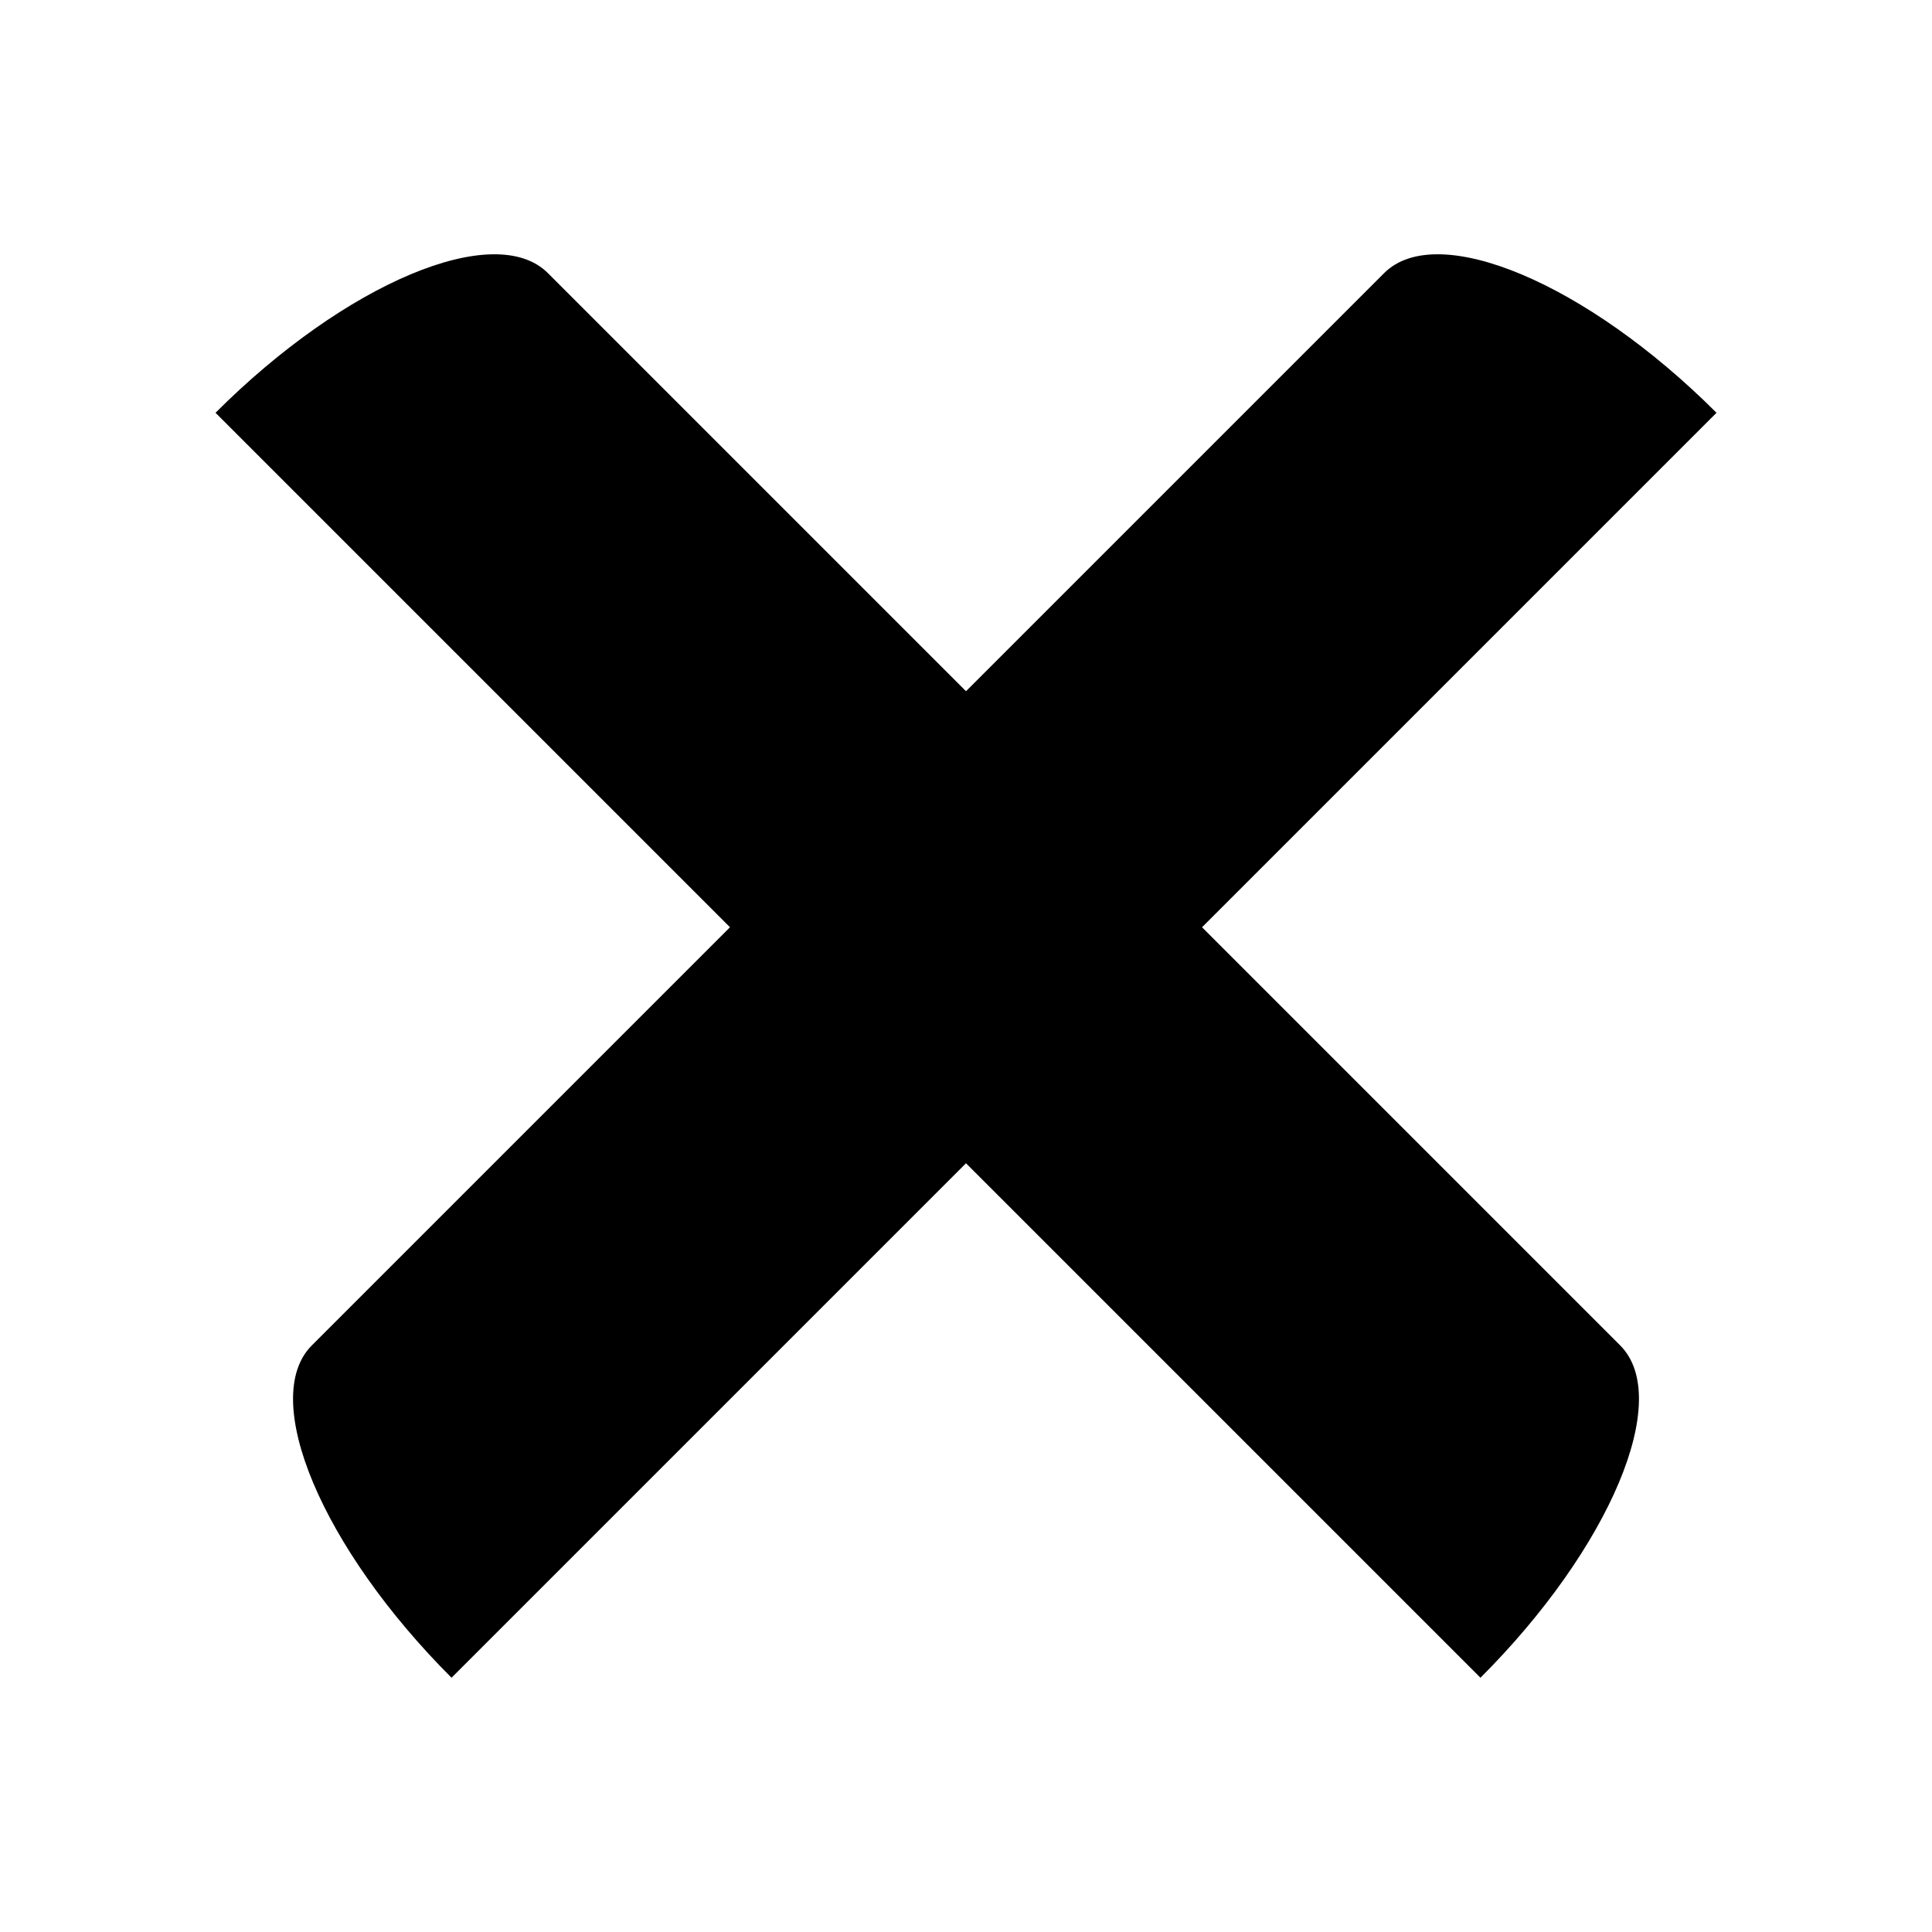
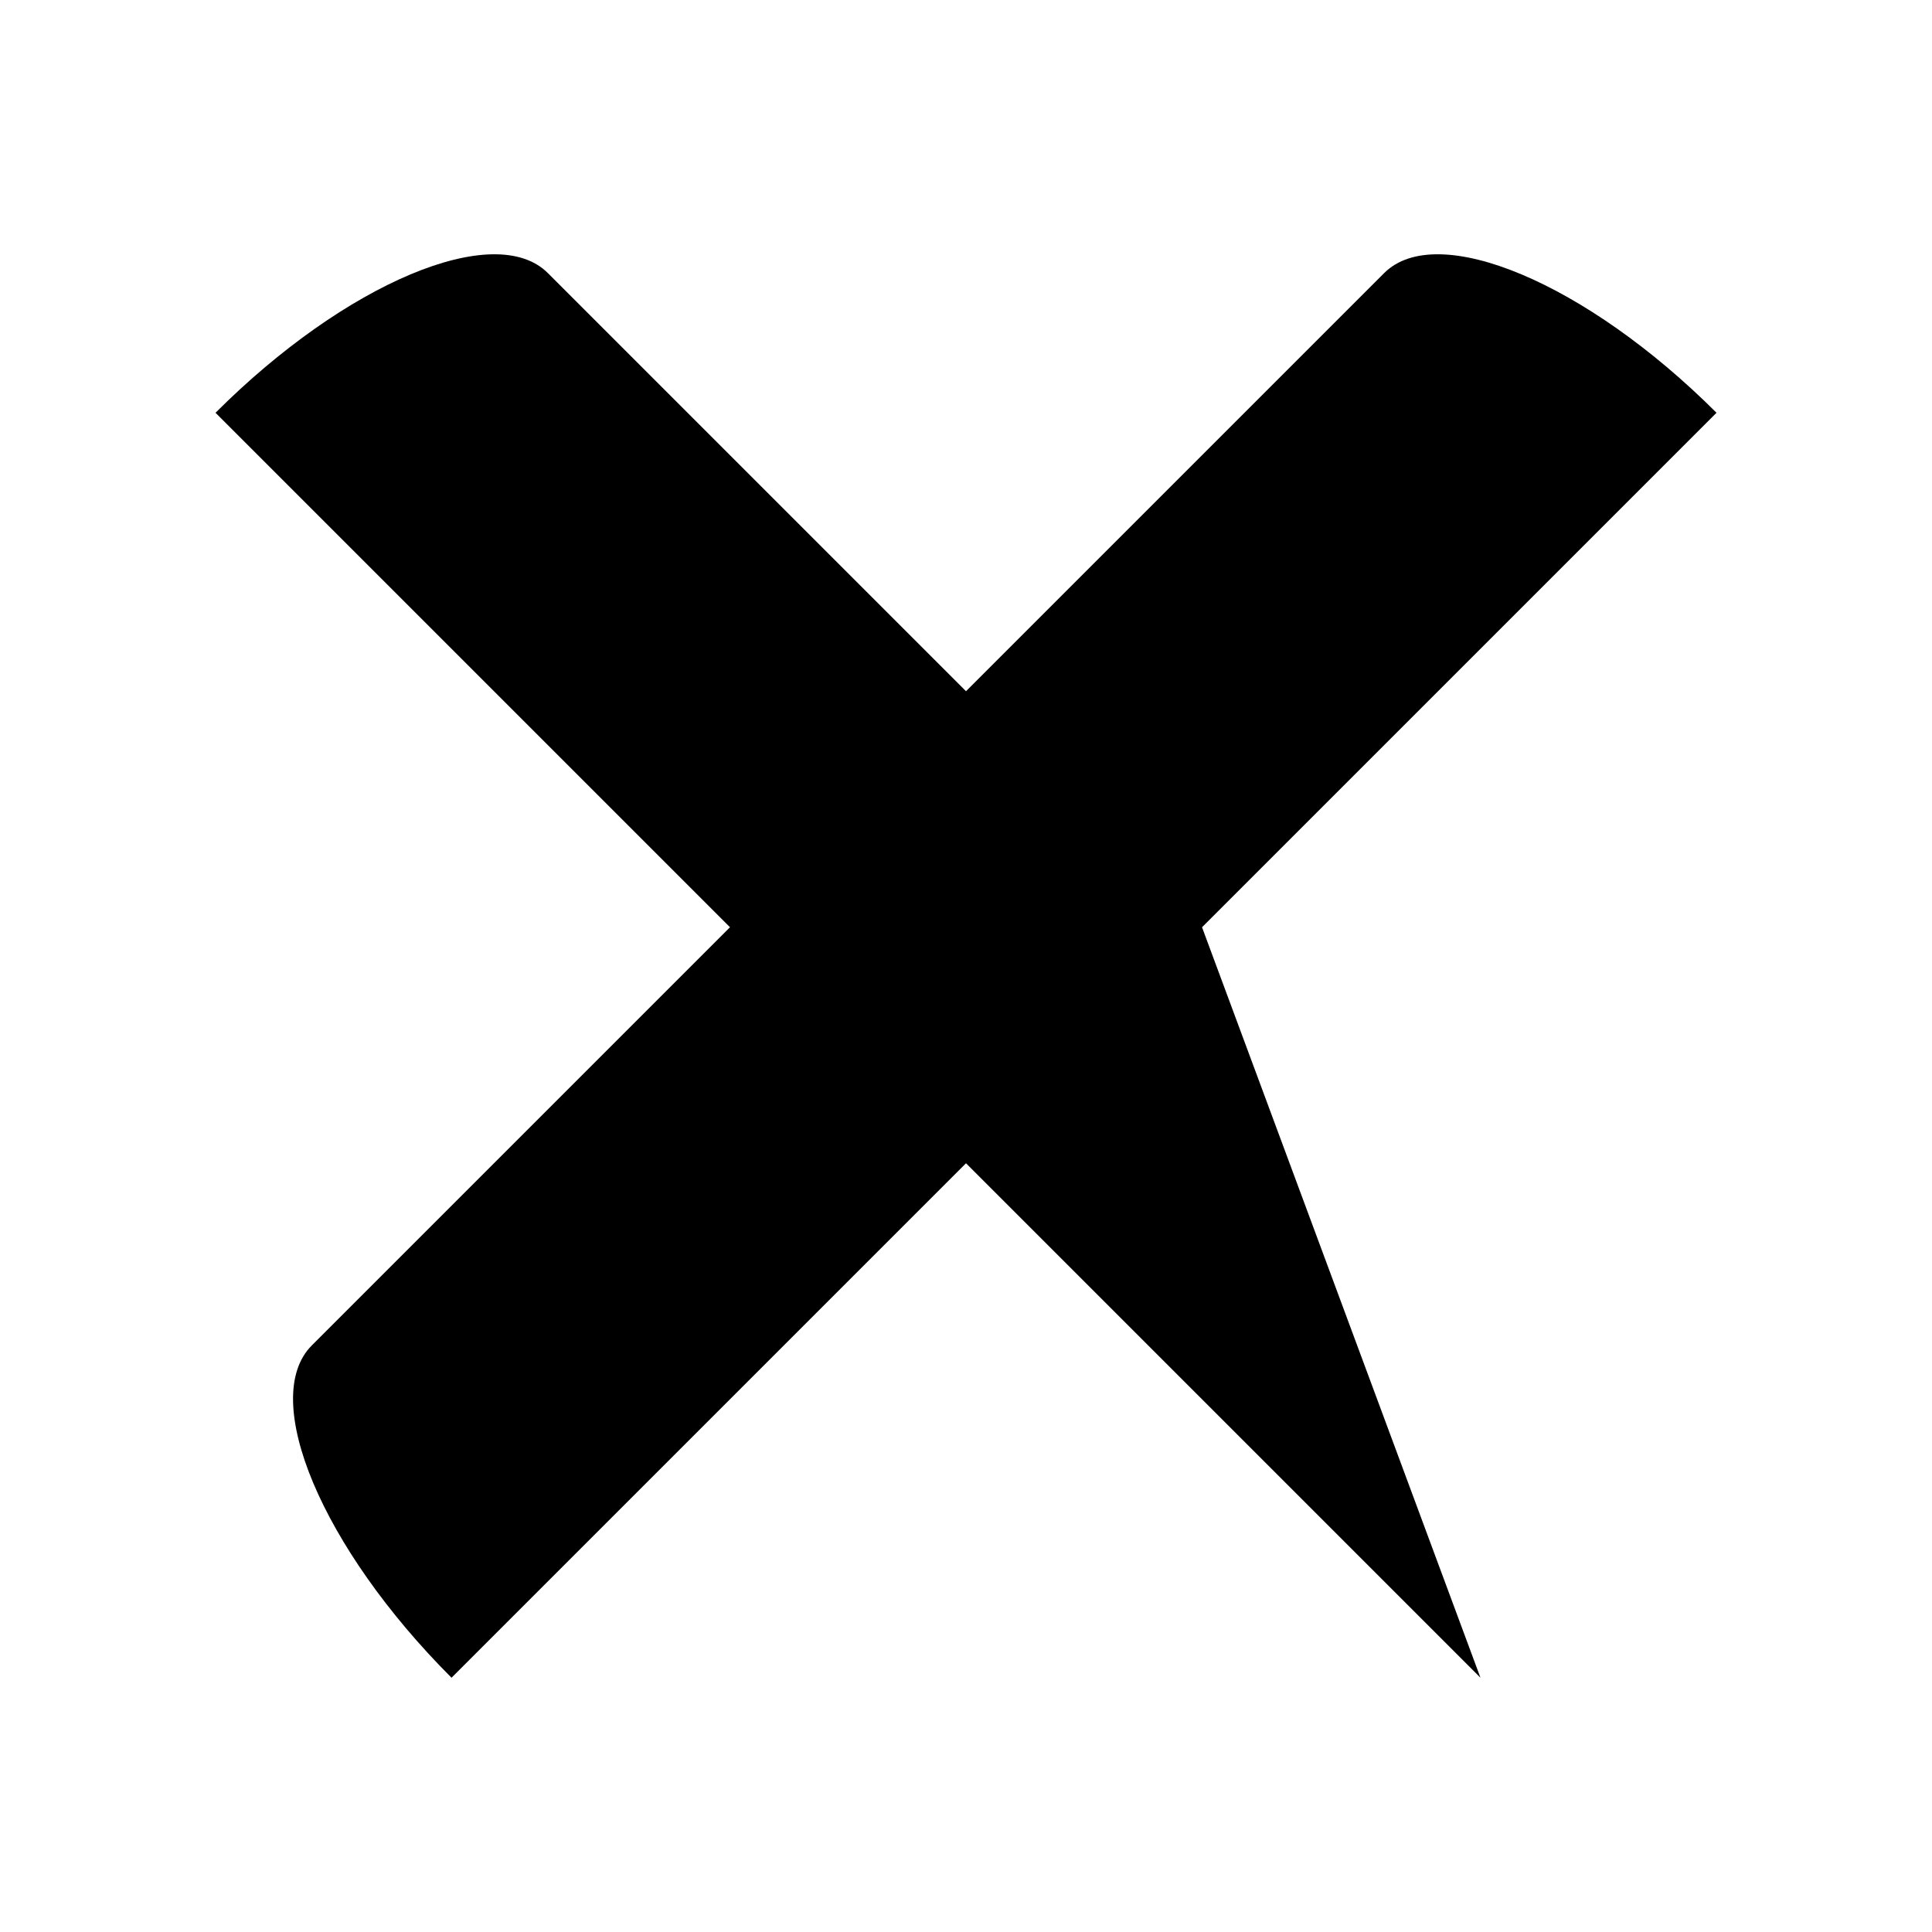
<svg xmlns="http://www.w3.org/2000/svg" fill="#000000" width="800px" height="800px" version="1.1" viewBox="144 144 512 512">
-   <path d="m462.55 389.73 136.34-136.34c-34.402-34.402-74.035-51.059-88.078-37.016l-110.81 110.81-110.81-110.81c-14.043-14.043-53.676 2.617-88.078 37.016l136.34 136.34-110.81 110.81c-14.043 14.043 2.617 53.676 37.016 88.078l136.34-136.34 136.34 136.34c34.398-34.398 51.059-74.035 37.016-88.078z" />
+   <path d="m462.55 389.73 136.34-136.34c-34.402-34.402-74.035-51.059-88.078-37.016l-110.81 110.81-110.81-110.81c-14.043-14.043-53.676 2.617-88.078 37.016l136.34 136.34-110.81 110.81c-14.043 14.043 2.617 53.676 37.016 88.078l136.34-136.34 136.34 136.34z" />
</svg>